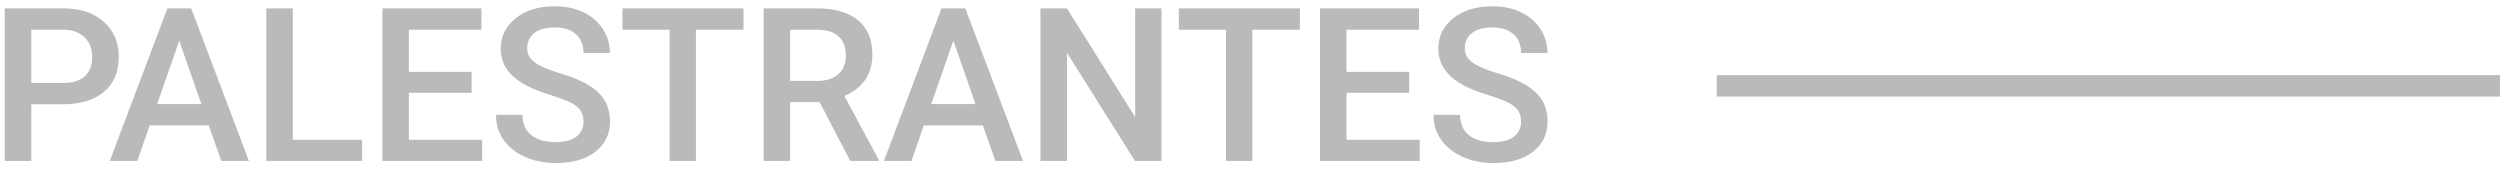
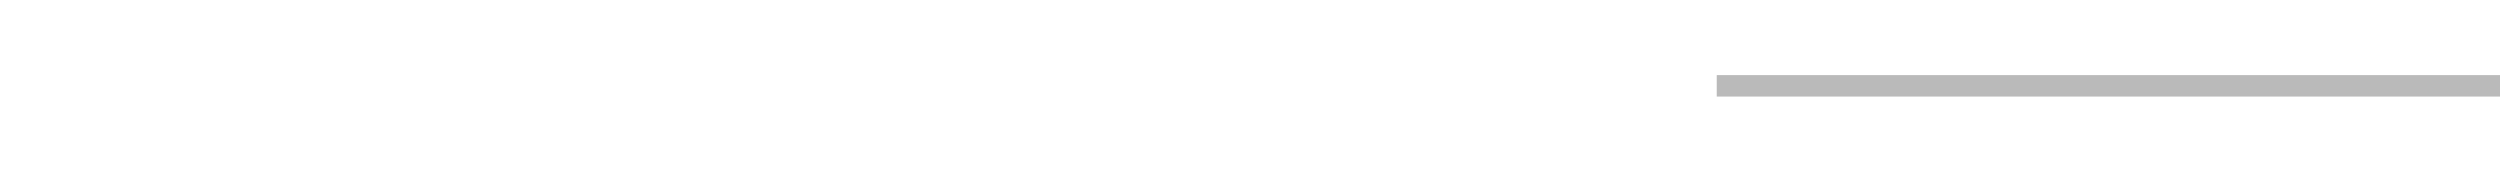
<svg xmlns="http://www.w3.org/2000/svg" width="233" height="16" viewBox="0 0 233 16" fill="none">
-   <path d="M2.916 9.717V15H0.445V0.781H5.885C7.473 0.781 8.733 1.195 9.664 2.021C10.602 2.848 11.07 3.942 11.07 5.303C11.07 6.696 10.611 7.78 9.693 8.555C8.782 9.329 7.503 9.717 5.855 9.717H2.916ZM2.916 7.734H5.885C6.764 7.734 7.434 7.529 7.896 7.119C8.359 6.702 8.59 6.104 8.59 5.322C8.59 4.554 8.355 3.942 7.887 3.486C7.418 3.024 6.773 2.786 5.953 2.773H2.916V7.734ZM19.459 11.69H13.951L12.799 15H10.23L15.602 0.781H17.818L23.199 15H20.621L19.459 11.69ZM14.645 9.697H18.766L16.705 3.799L14.645 9.697ZM27.291 13.027H33.746V15H24.82V0.781H27.291V13.027ZM43.951 8.652H38.111V13.027H44.938V15H35.641V0.781H44.869V2.773H38.111V6.699H43.951V8.652ZM54.381 11.338C54.381 10.713 54.16 10.231 53.717 9.893C53.281 9.554 52.49 9.212 51.344 8.867C50.198 8.522 49.286 8.138 48.609 7.715C47.314 6.901 46.666 5.84 46.666 4.531C46.666 3.385 47.132 2.441 48.062 1.699C49 0.957 50.214 0.586 51.705 0.586C52.695 0.586 53.577 0.768 54.352 1.133C55.126 1.497 55.735 2.018 56.178 2.695C56.62 3.366 56.842 4.111 56.842 4.932H54.381C54.381 4.189 54.147 3.61 53.678 3.193C53.215 2.77 52.551 2.559 51.685 2.559C50.878 2.559 50.25 2.731 49.801 3.076C49.358 3.421 49.137 3.903 49.137 4.521C49.137 5.042 49.378 5.479 49.859 5.83C50.341 6.175 51.135 6.514 52.242 6.846C53.349 7.171 54.238 7.546 54.908 7.969C55.579 8.385 56.07 8.867 56.383 9.414C56.695 9.954 56.852 10.589 56.852 11.318C56.852 12.503 56.396 13.447 55.484 14.15C54.579 14.847 53.349 15.195 51.793 15.195C50.764 15.195 49.817 15.007 48.951 14.629C48.092 14.245 47.421 13.717 46.94 13.047C46.464 12.376 46.227 11.595 46.227 10.703H48.697C48.697 11.51 48.964 12.135 49.498 12.578C50.032 13.021 50.797 13.242 51.793 13.242C52.652 13.242 53.297 13.07 53.727 12.725C54.163 12.373 54.381 11.911 54.381 11.338ZM69.293 2.773H64.859V15H62.408V2.773H58.014V0.781H69.293V2.773ZM76.393 9.521H73.639V15H71.168V0.781H76.168C77.809 0.781 79.075 1.149 79.967 1.885C80.859 2.62 81.305 3.685 81.305 5.078C81.305 6.029 81.074 6.826 80.611 7.471C80.156 8.109 79.518 8.6 78.697 8.945L81.891 14.873V15H79.244L76.393 9.521ZM73.639 7.539H76.178C77.011 7.539 77.662 7.331 78.131 6.914C78.6 6.491 78.834 5.915 78.834 5.186C78.834 4.424 78.616 3.835 78.18 3.418C77.75 3.001 77.106 2.786 76.246 2.773H73.639V7.539ZM91.607 11.69H86.1L84.947 15H82.379L87.75 0.781H89.967L95.348 15H92.769L91.607 11.69ZM86.793 9.697H90.914L88.853 3.799L86.793 9.697ZM108.248 15H105.777L99.439 4.912V15H96.969V0.781H99.439L105.797 10.908V0.781H108.248V15ZM121.148 2.773H116.715V15H114.264V2.773H109.869V0.781H121.148V2.773ZM131.334 8.652H125.494V13.027H132.32V15H123.023V0.781H132.252V2.773H125.494V6.699H131.334V8.652ZM141.764 11.338C141.764 10.713 141.542 10.231 141.1 9.893C140.663 9.554 139.872 9.212 138.727 8.867C137.581 8.522 136.669 8.138 135.992 7.715C134.697 6.901 134.049 5.84 134.049 4.531C134.049 3.385 134.514 2.441 135.445 1.699C136.383 0.957 137.597 0.586 139.088 0.586C140.077 0.586 140.96 0.768 141.734 1.133C142.509 1.497 143.118 2.018 143.561 2.695C144.003 3.366 144.225 4.111 144.225 4.932H141.764C141.764 4.189 141.529 3.61 141.061 3.193C140.598 2.77 139.934 2.559 139.068 2.559C138.261 2.559 137.633 2.731 137.184 3.076C136.741 3.421 136.52 3.903 136.52 4.521C136.52 5.042 136.76 5.479 137.242 5.83C137.724 6.175 138.518 6.514 139.625 6.846C140.732 7.171 141.62 7.546 142.291 7.969C142.962 8.385 143.453 8.867 143.766 9.414C144.078 9.954 144.234 10.589 144.234 11.318C144.234 12.503 143.779 13.447 142.867 14.15C141.962 14.847 140.732 15.195 139.176 15.195C138.147 15.195 137.2 15.007 136.334 14.629C135.475 14.245 134.804 13.717 134.322 13.047C133.847 12.376 133.609 11.595 133.609 10.703H136.08C136.08 11.51 136.347 12.135 136.881 12.578C137.415 13.021 138.18 13.242 139.176 13.242C140.035 13.242 140.68 13.07 141.109 12.725C141.546 12.373 141.764 11.911 141.764 11.338Z" fill="#BABABA" />
  <rect x="160" y="7" width="73" height="2" fill="#BABABA" />
</svg>